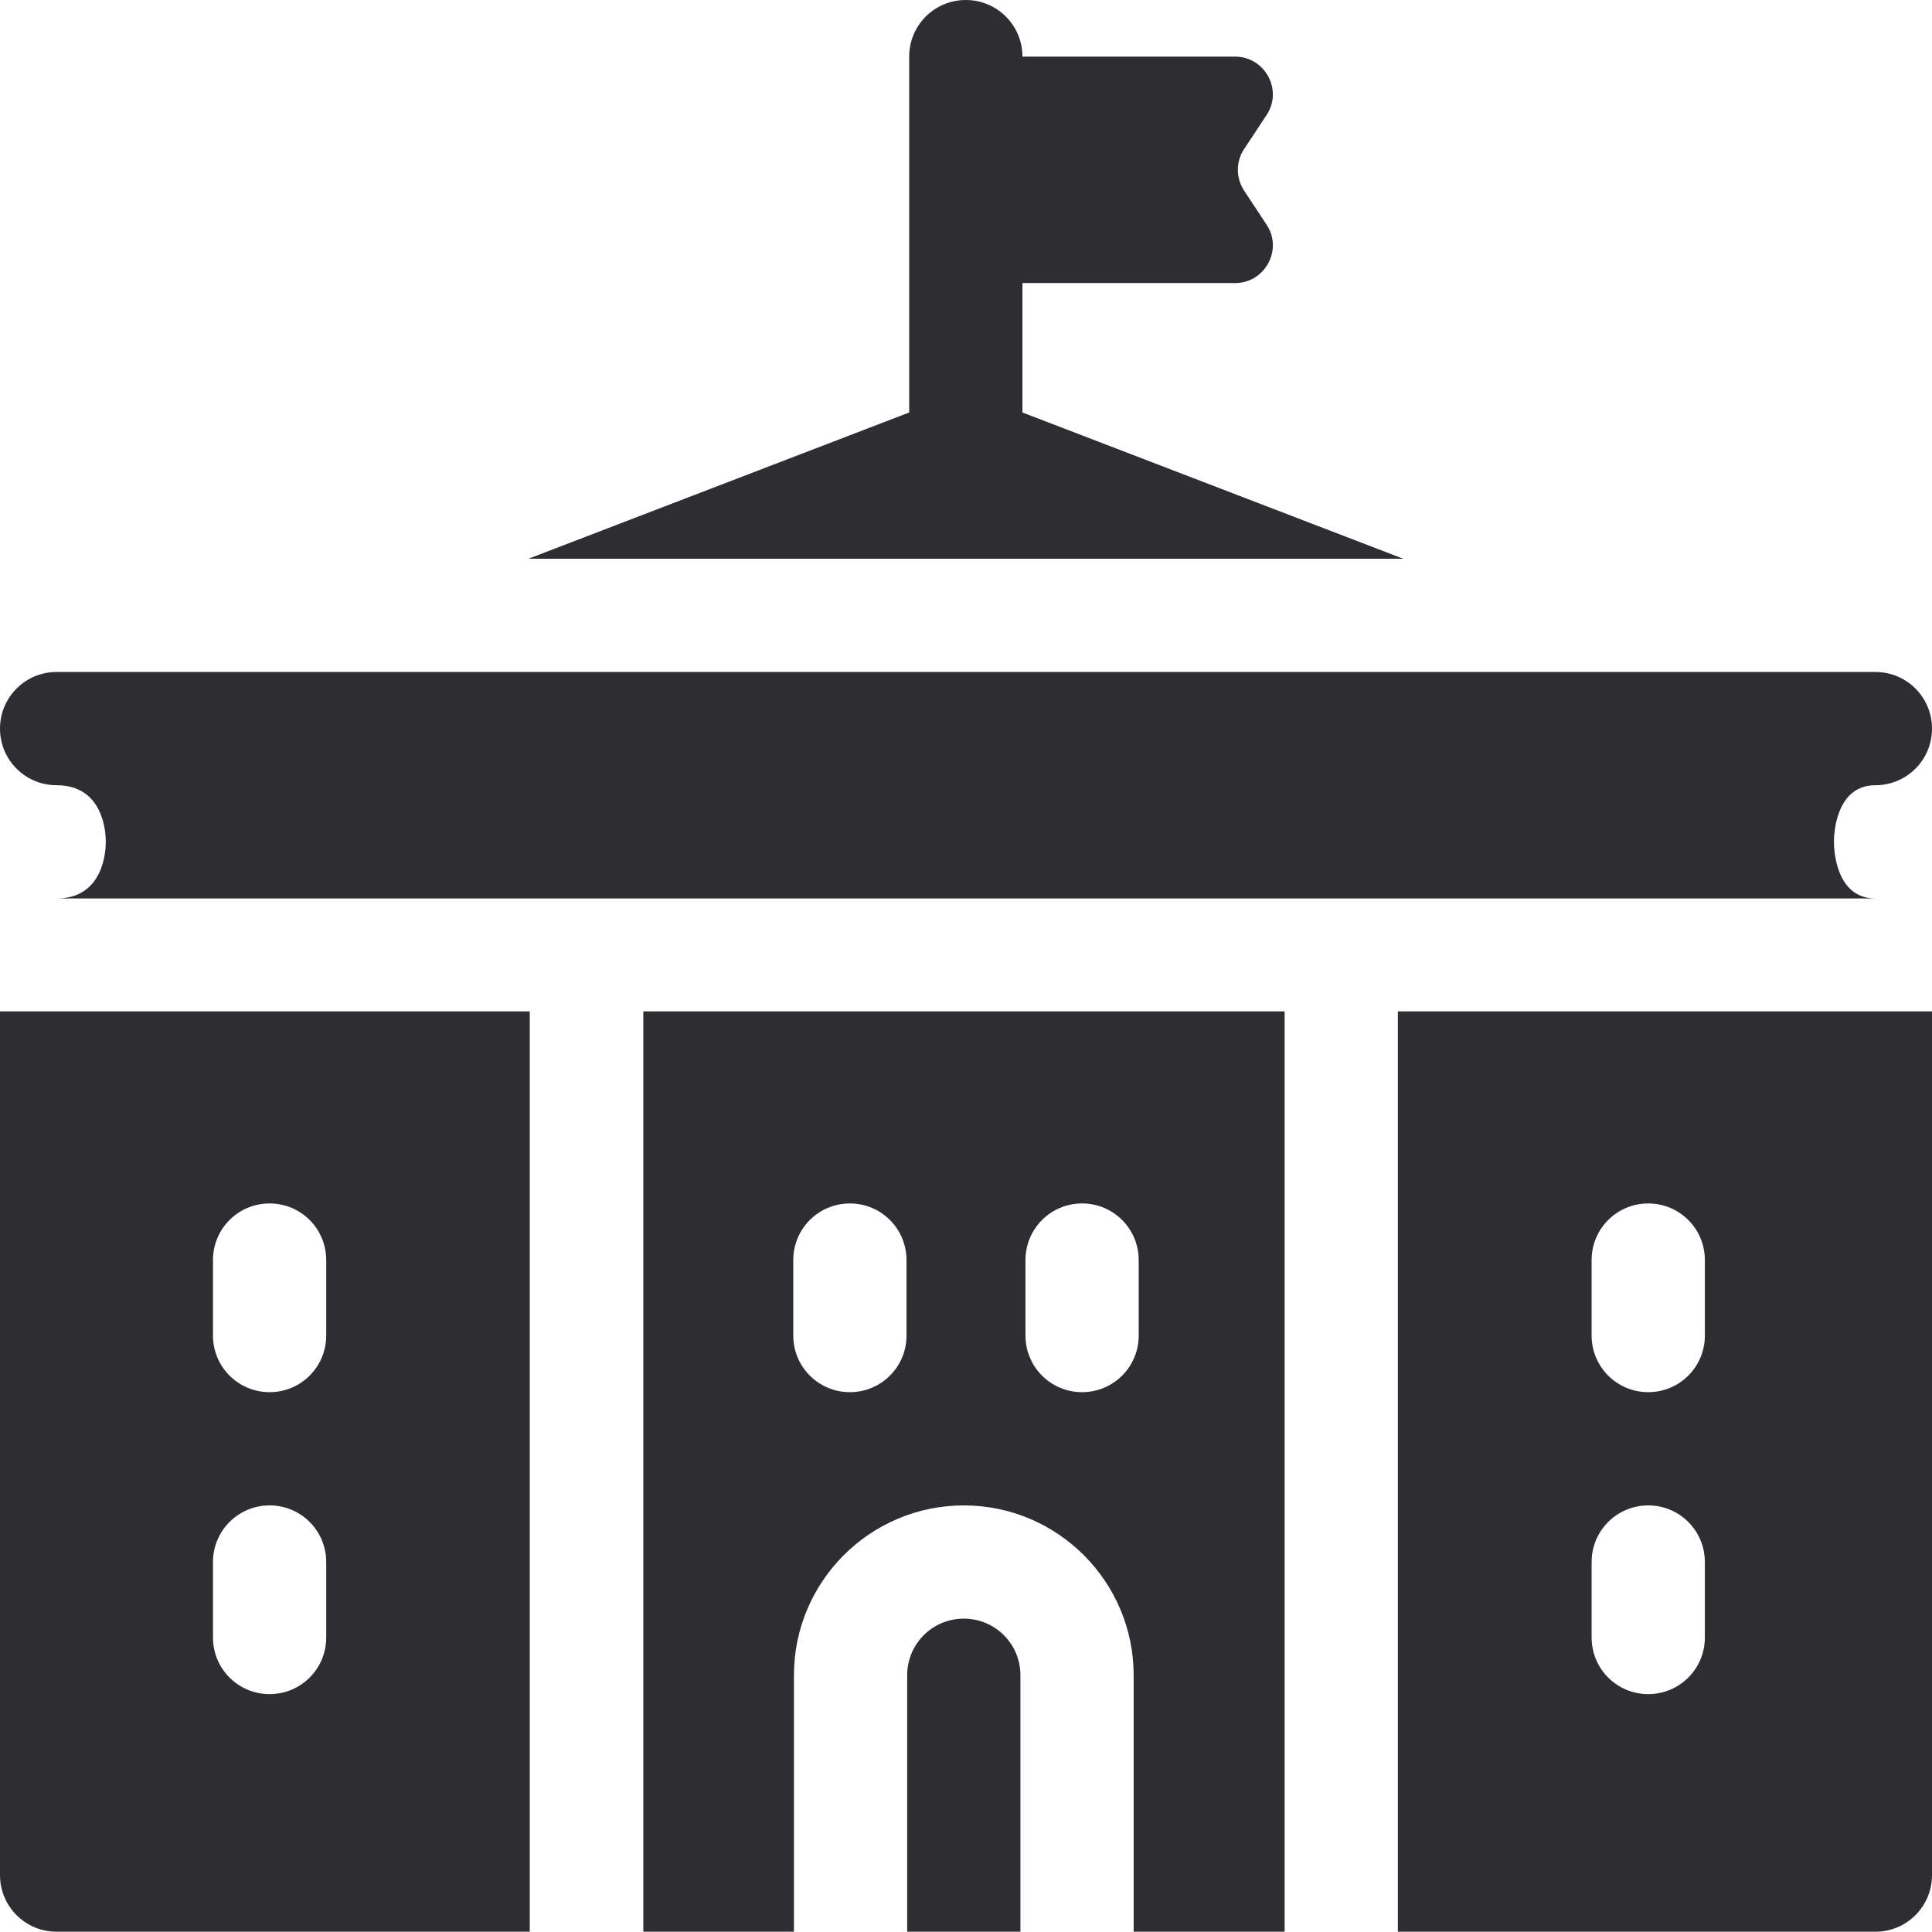
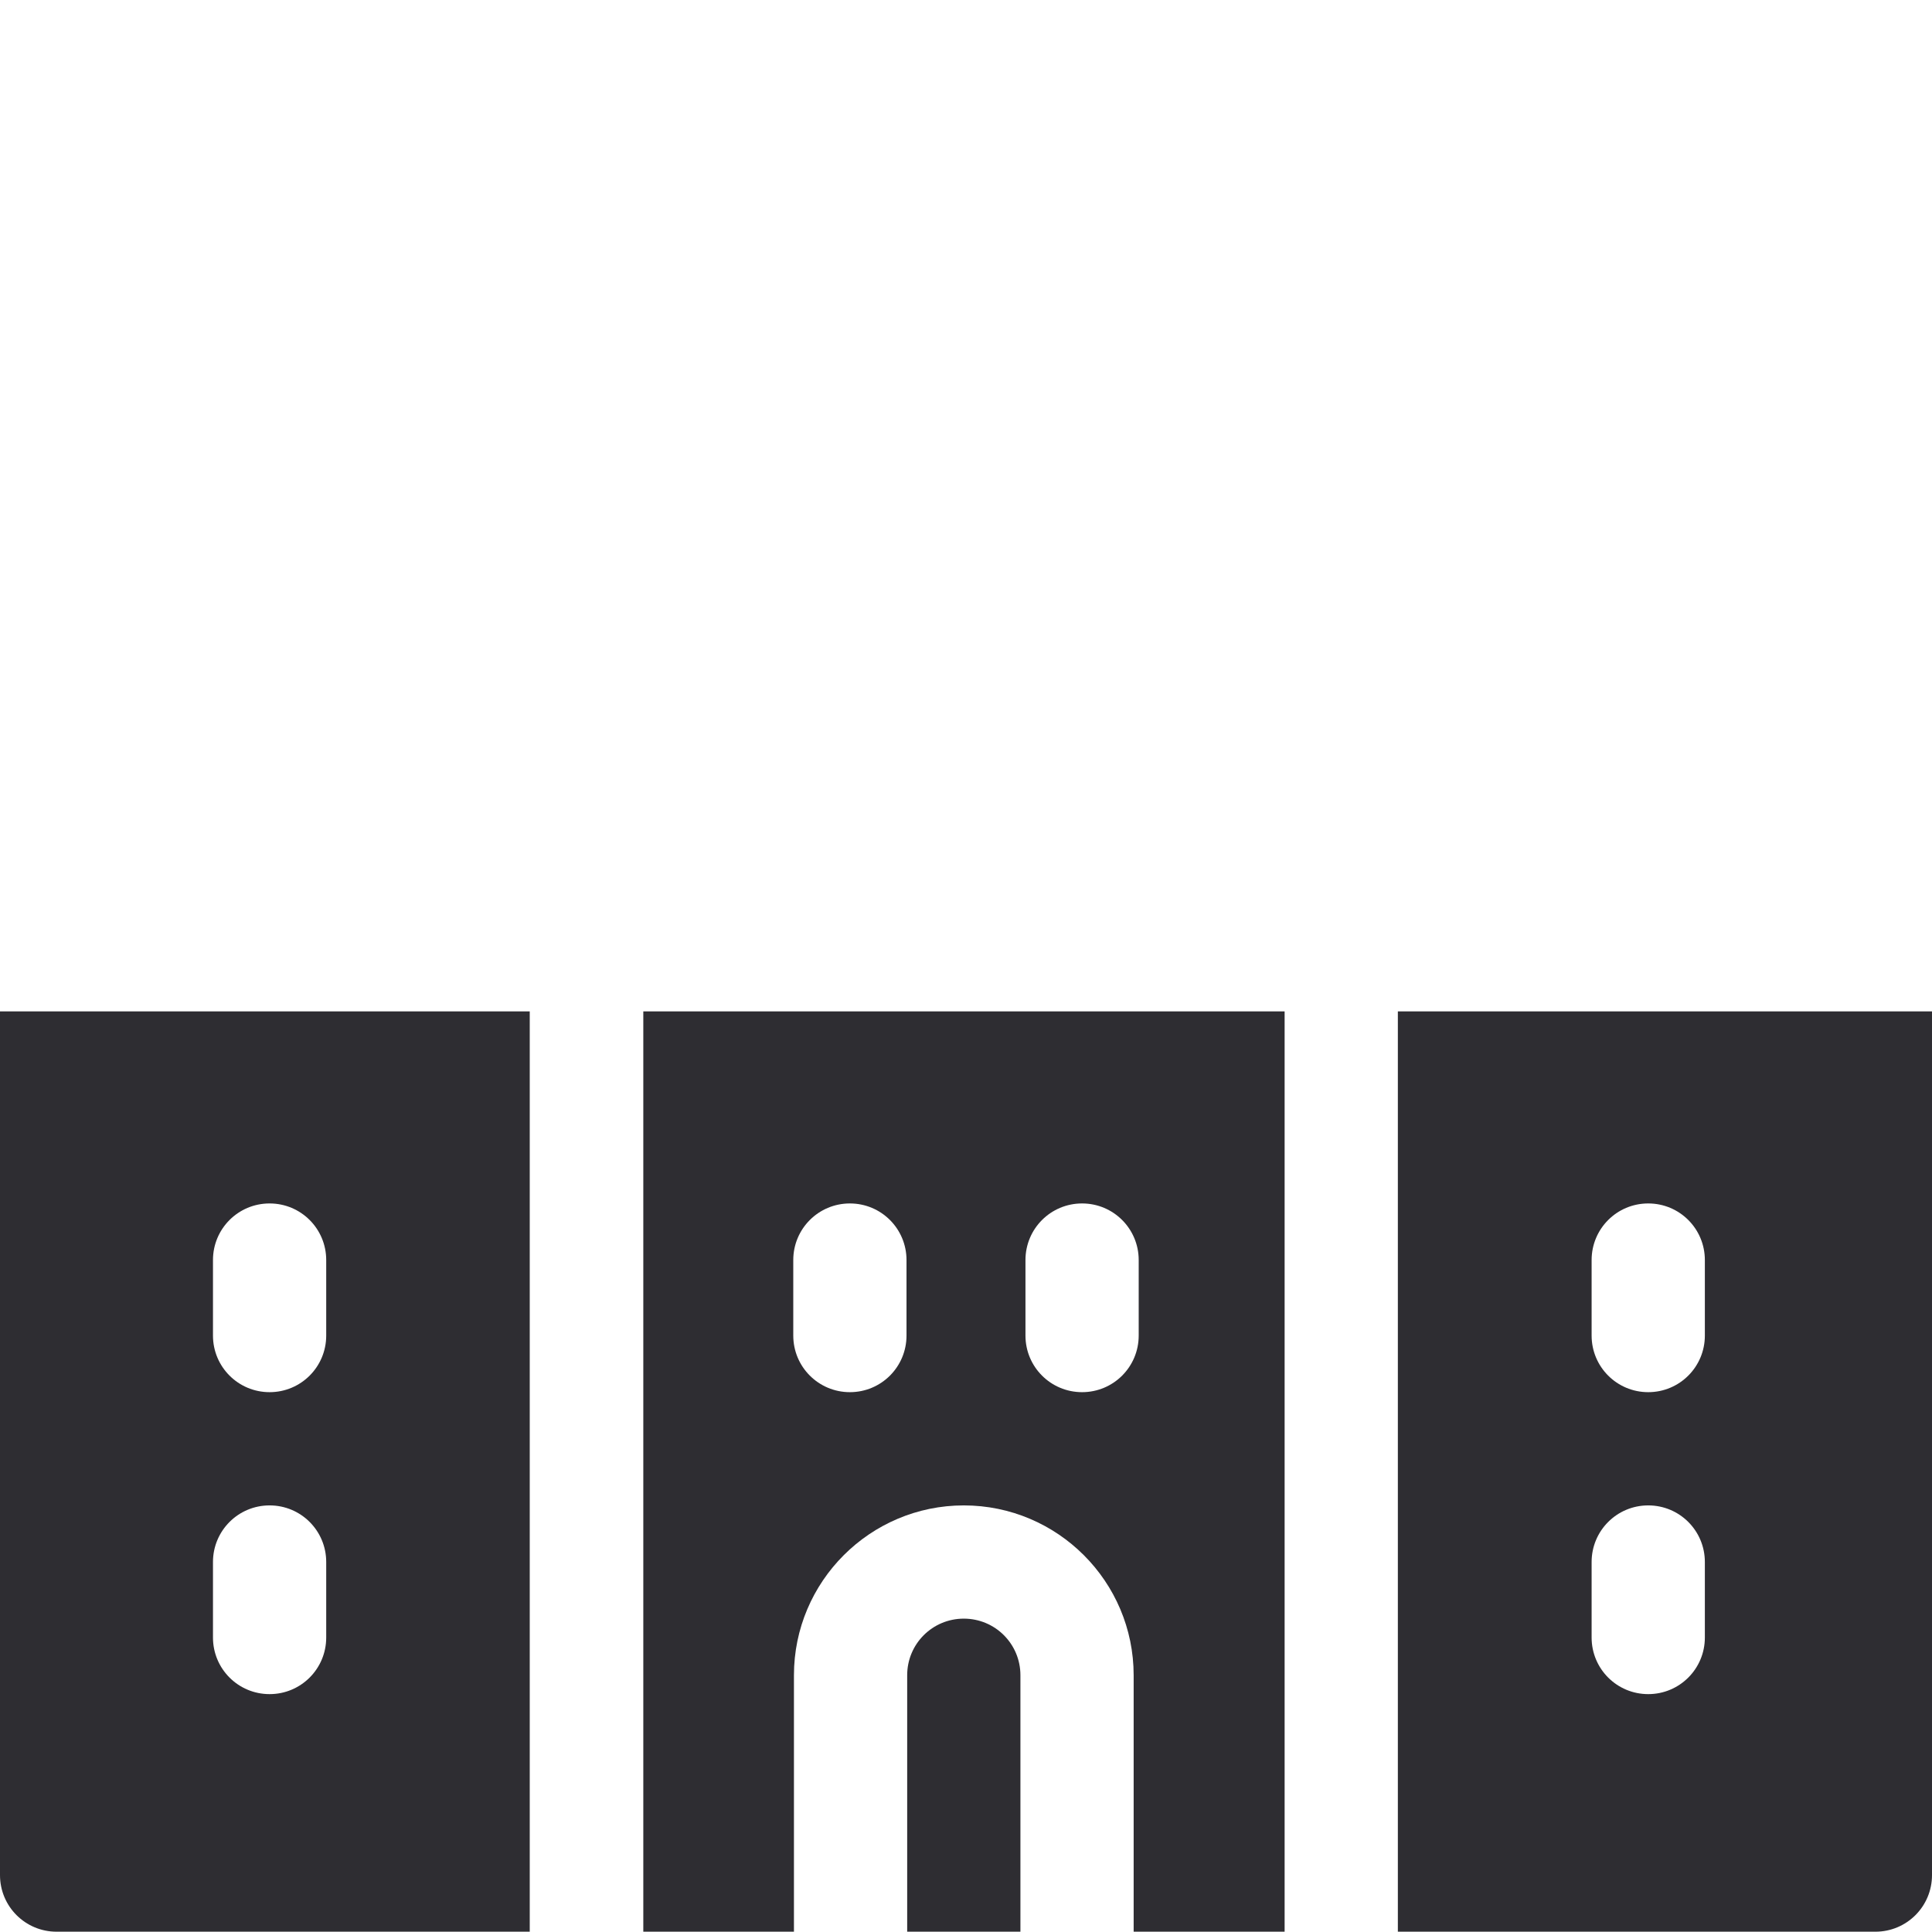
<svg xmlns="http://www.w3.org/2000/svg" width="72" height="72" viewBox="0 0 72 72" fill="none">
-   <path d="M52.295 20.823L38.103 15.372V10.549H46.028C47.146 10.549 47.824 9.294 47.196 8.364L46.367 7.108C46.053 6.631 46.053 6.016 46.367 5.551L47.196 4.295C47.824 3.366 47.146 2.11 46.028 2.11H38.103C38.103 0.942 37.161 0 35.993 0C34.825 0 33.883 0.942 33.883 2.11V15.372L19.692 20.823H52.295Z" fill="#2E2D32" />
-   <path d="M2.11 29.263C3.856 29.263 3.943 31.021 3.943 31.373C3.943 31.724 3.856 33.483 2.11 33.483H69.89C68.383 33.483 68.345 31.586 68.345 31.373C68.345 31.159 68.383 29.263 69.89 29.263C71.058 29.263 72 28.321 72 27.153C72 25.985 71.058 25.043 69.89 25.043H2.11C0.942 25.043 0 25.985 0 27.153C0 28.321 0.942 29.263 2.11 29.263Z" fill="#2E2D32" />
  <path d="M35.918 60.322C34.75 60.322 33.808 61.263 33.808 62.431V71.989H38.028V62.431C38.028 61.263 37.086 60.322 35.918 60.322Z" fill="#2E2D32" />
  <path d="M52.094 71.989H69.89C71.058 71.989 72 71.047 72 69.879V37.691H52.094V71.989ZM59.315 46.959C59.315 45.791 60.257 44.849 61.425 44.849C62.593 44.849 63.535 45.791 63.535 46.959V49.772C63.535 50.94 62.593 51.882 61.425 51.882C60.257 51.882 59.315 50.94 59.315 49.772V46.959ZM59.315 58.212C59.315 57.044 60.257 56.102 61.425 56.102C62.593 56.102 63.535 57.044 63.535 58.212V61.025C63.535 62.193 62.593 63.135 61.425 63.135C60.257 63.135 59.315 62.193 59.315 61.025V58.212Z" fill="#2E2D32" />
  <path d="M23.962 71.989H29.588V62.432C29.588 58.94 32.427 56.102 35.918 56.102C39.409 56.102 42.248 58.94 42.248 62.432V71.989H47.874V37.691H23.974V71.989H23.962ZM38.216 46.959C38.216 45.791 39.158 44.849 40.326 44.849C41.494 44.849 42.436 45.791 42.436 46.959V49.772C42.436 50.94 41.494 51.882 40.326 51.882C39.158 51.882 38.216 50.94 38.216 49.772V46.959ZM29.563 46.959C29.563 45.791 30.505 44.849 31.673 44.849C32.841 44.849 33.783 45.791 33.783 46.959V49.772C33.783 50.94 32.841 51.882 31.673 51.882C30.505 51.882 29.563 50.94 29.563 49.772V46.959Z" fill="#2E2D32" />
  <path d="M0 69.879C0 71.047 0.942 71.989 2.11 71.989H19.742V37.691H0V69.879ZM7.937 46.959C7.937 45.791 8.879 44.849 10.047 44.849C11.215 44.849 12.157 45.791 12.157 46.959V49.772C12.157 50.94 11.215 51.882 10.047 51.882C8.879 51.882 7.937 50.94 7.937 49.772V46.959ZM7.937 58.212C7.937 57.044 8.879 56.102 10.047 56.102C11.215 56.102 12.157 57.044 12.157 58.212V61.025C12.157 62.193 11.215 63.135 10.047 63.135C8.879 63.135 7.937 62.193 7.937 61.025V58.212Z" fill="#2E2D32" />
</svg>